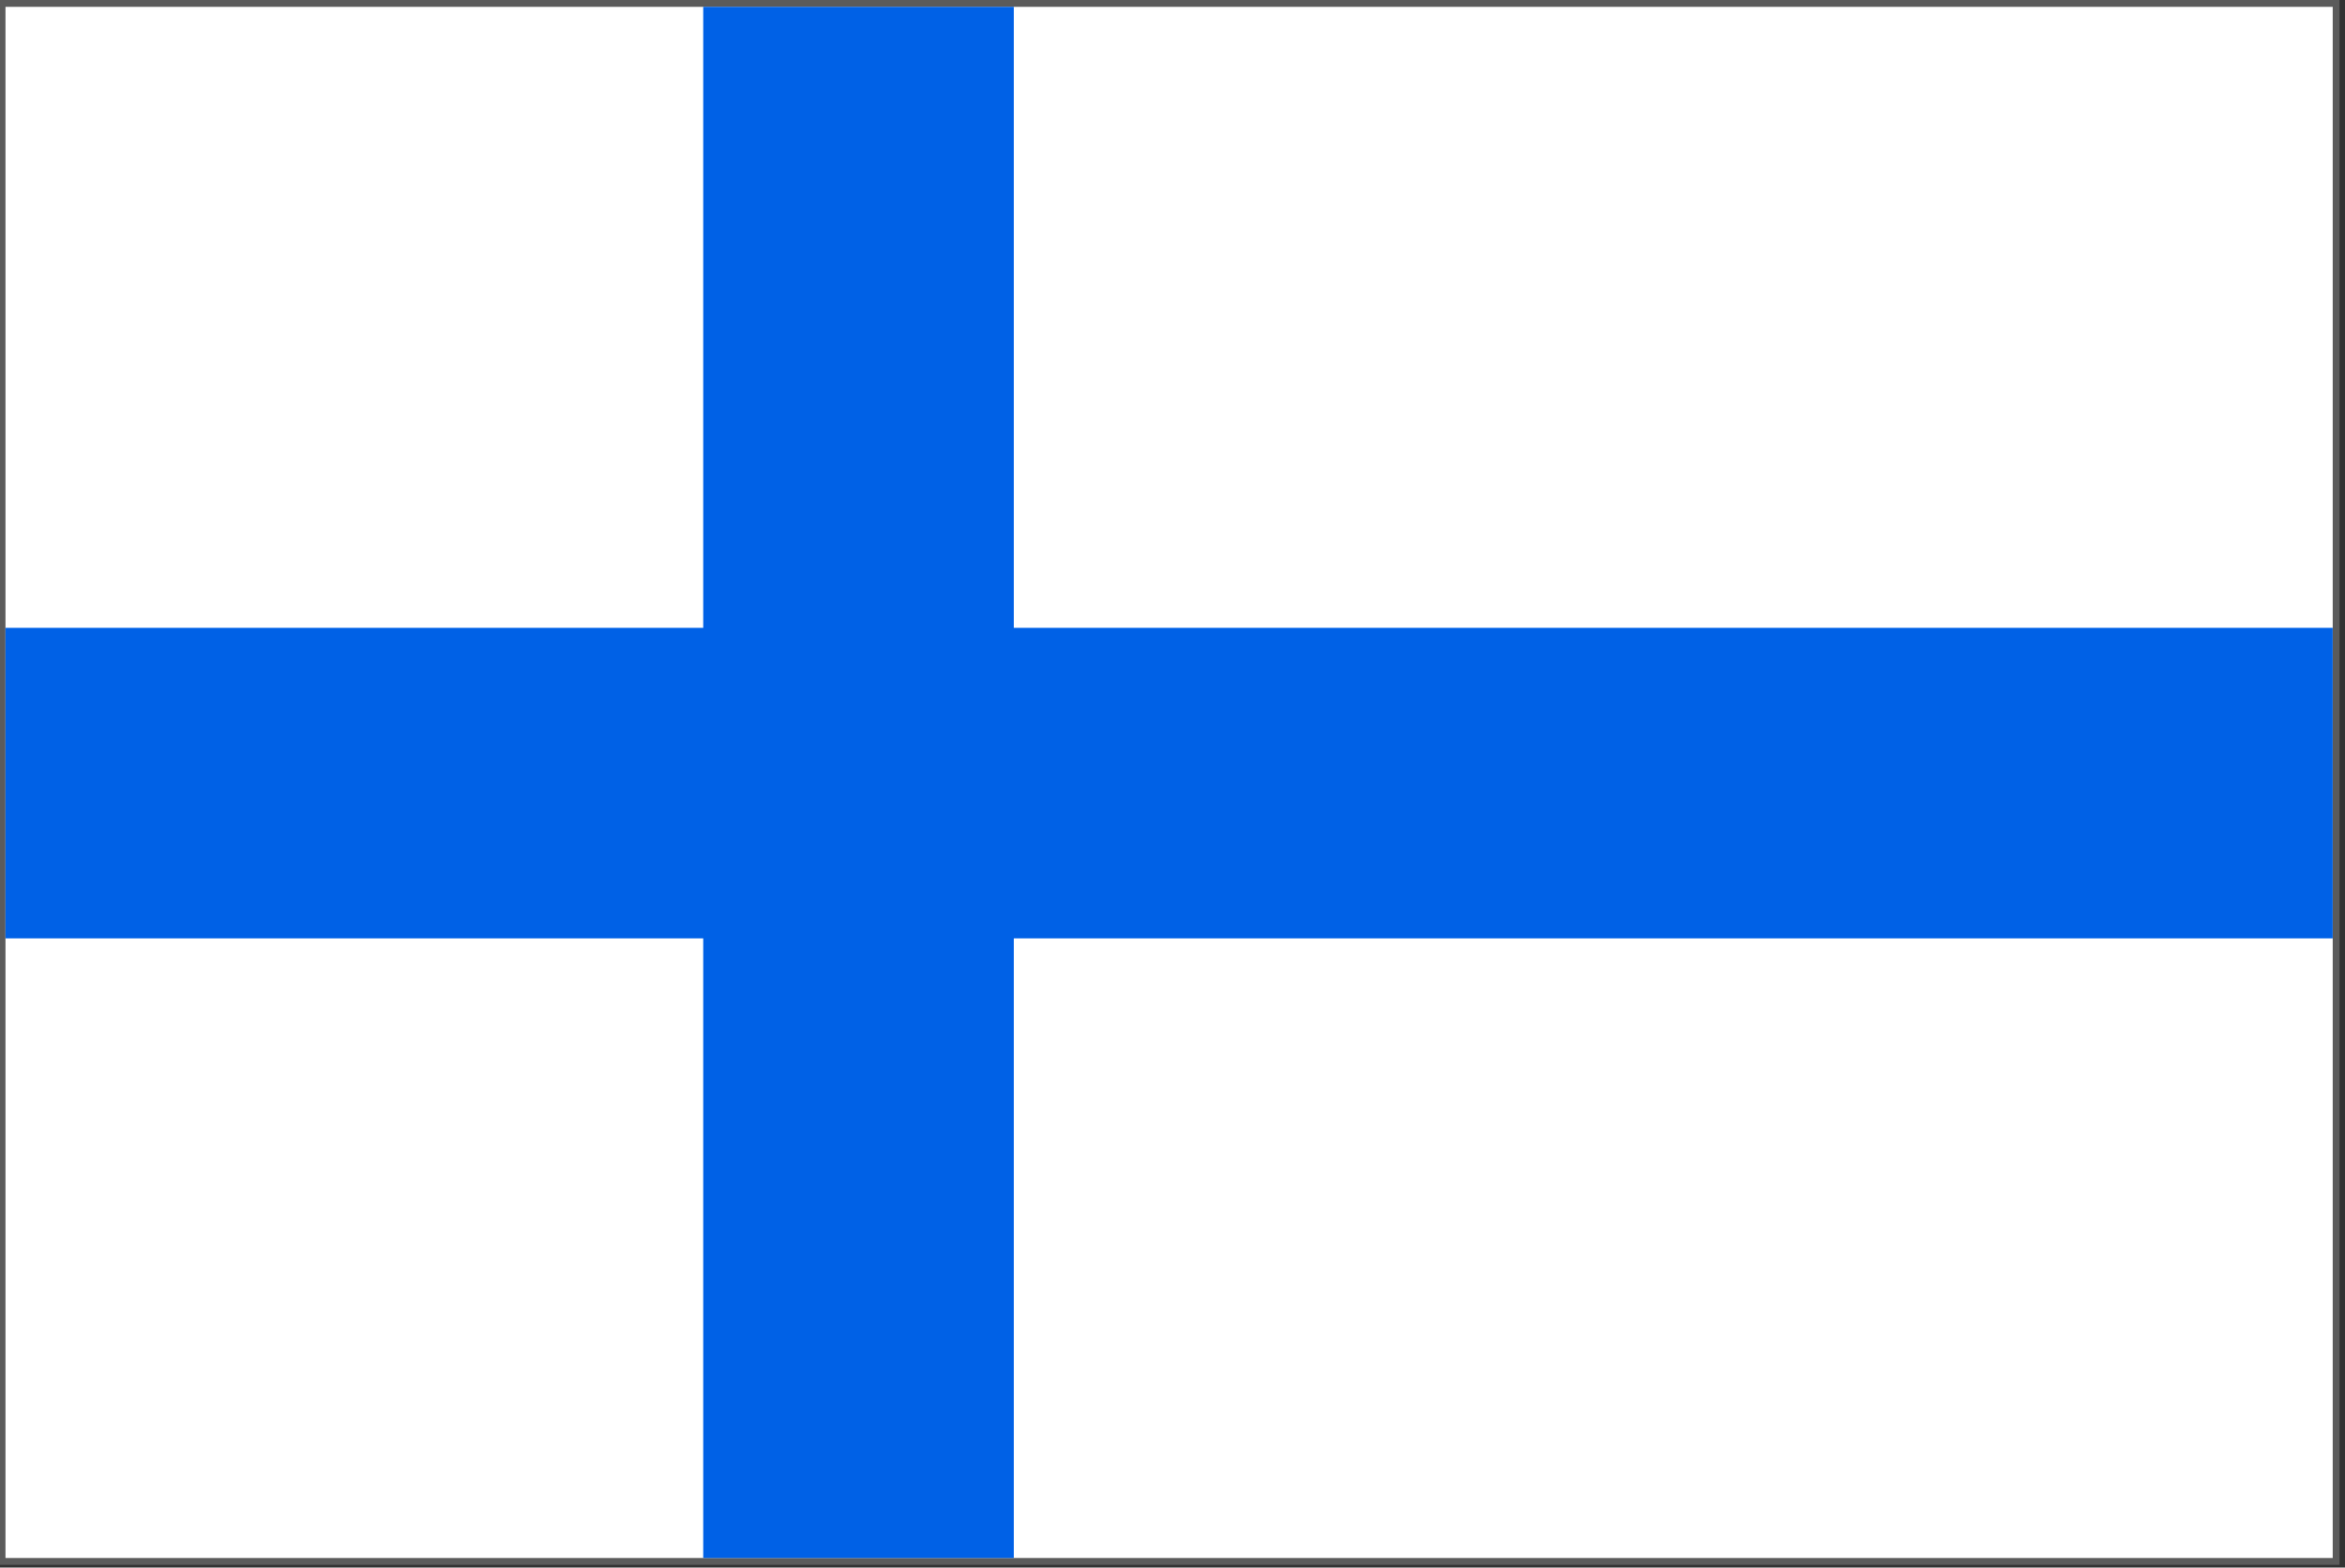
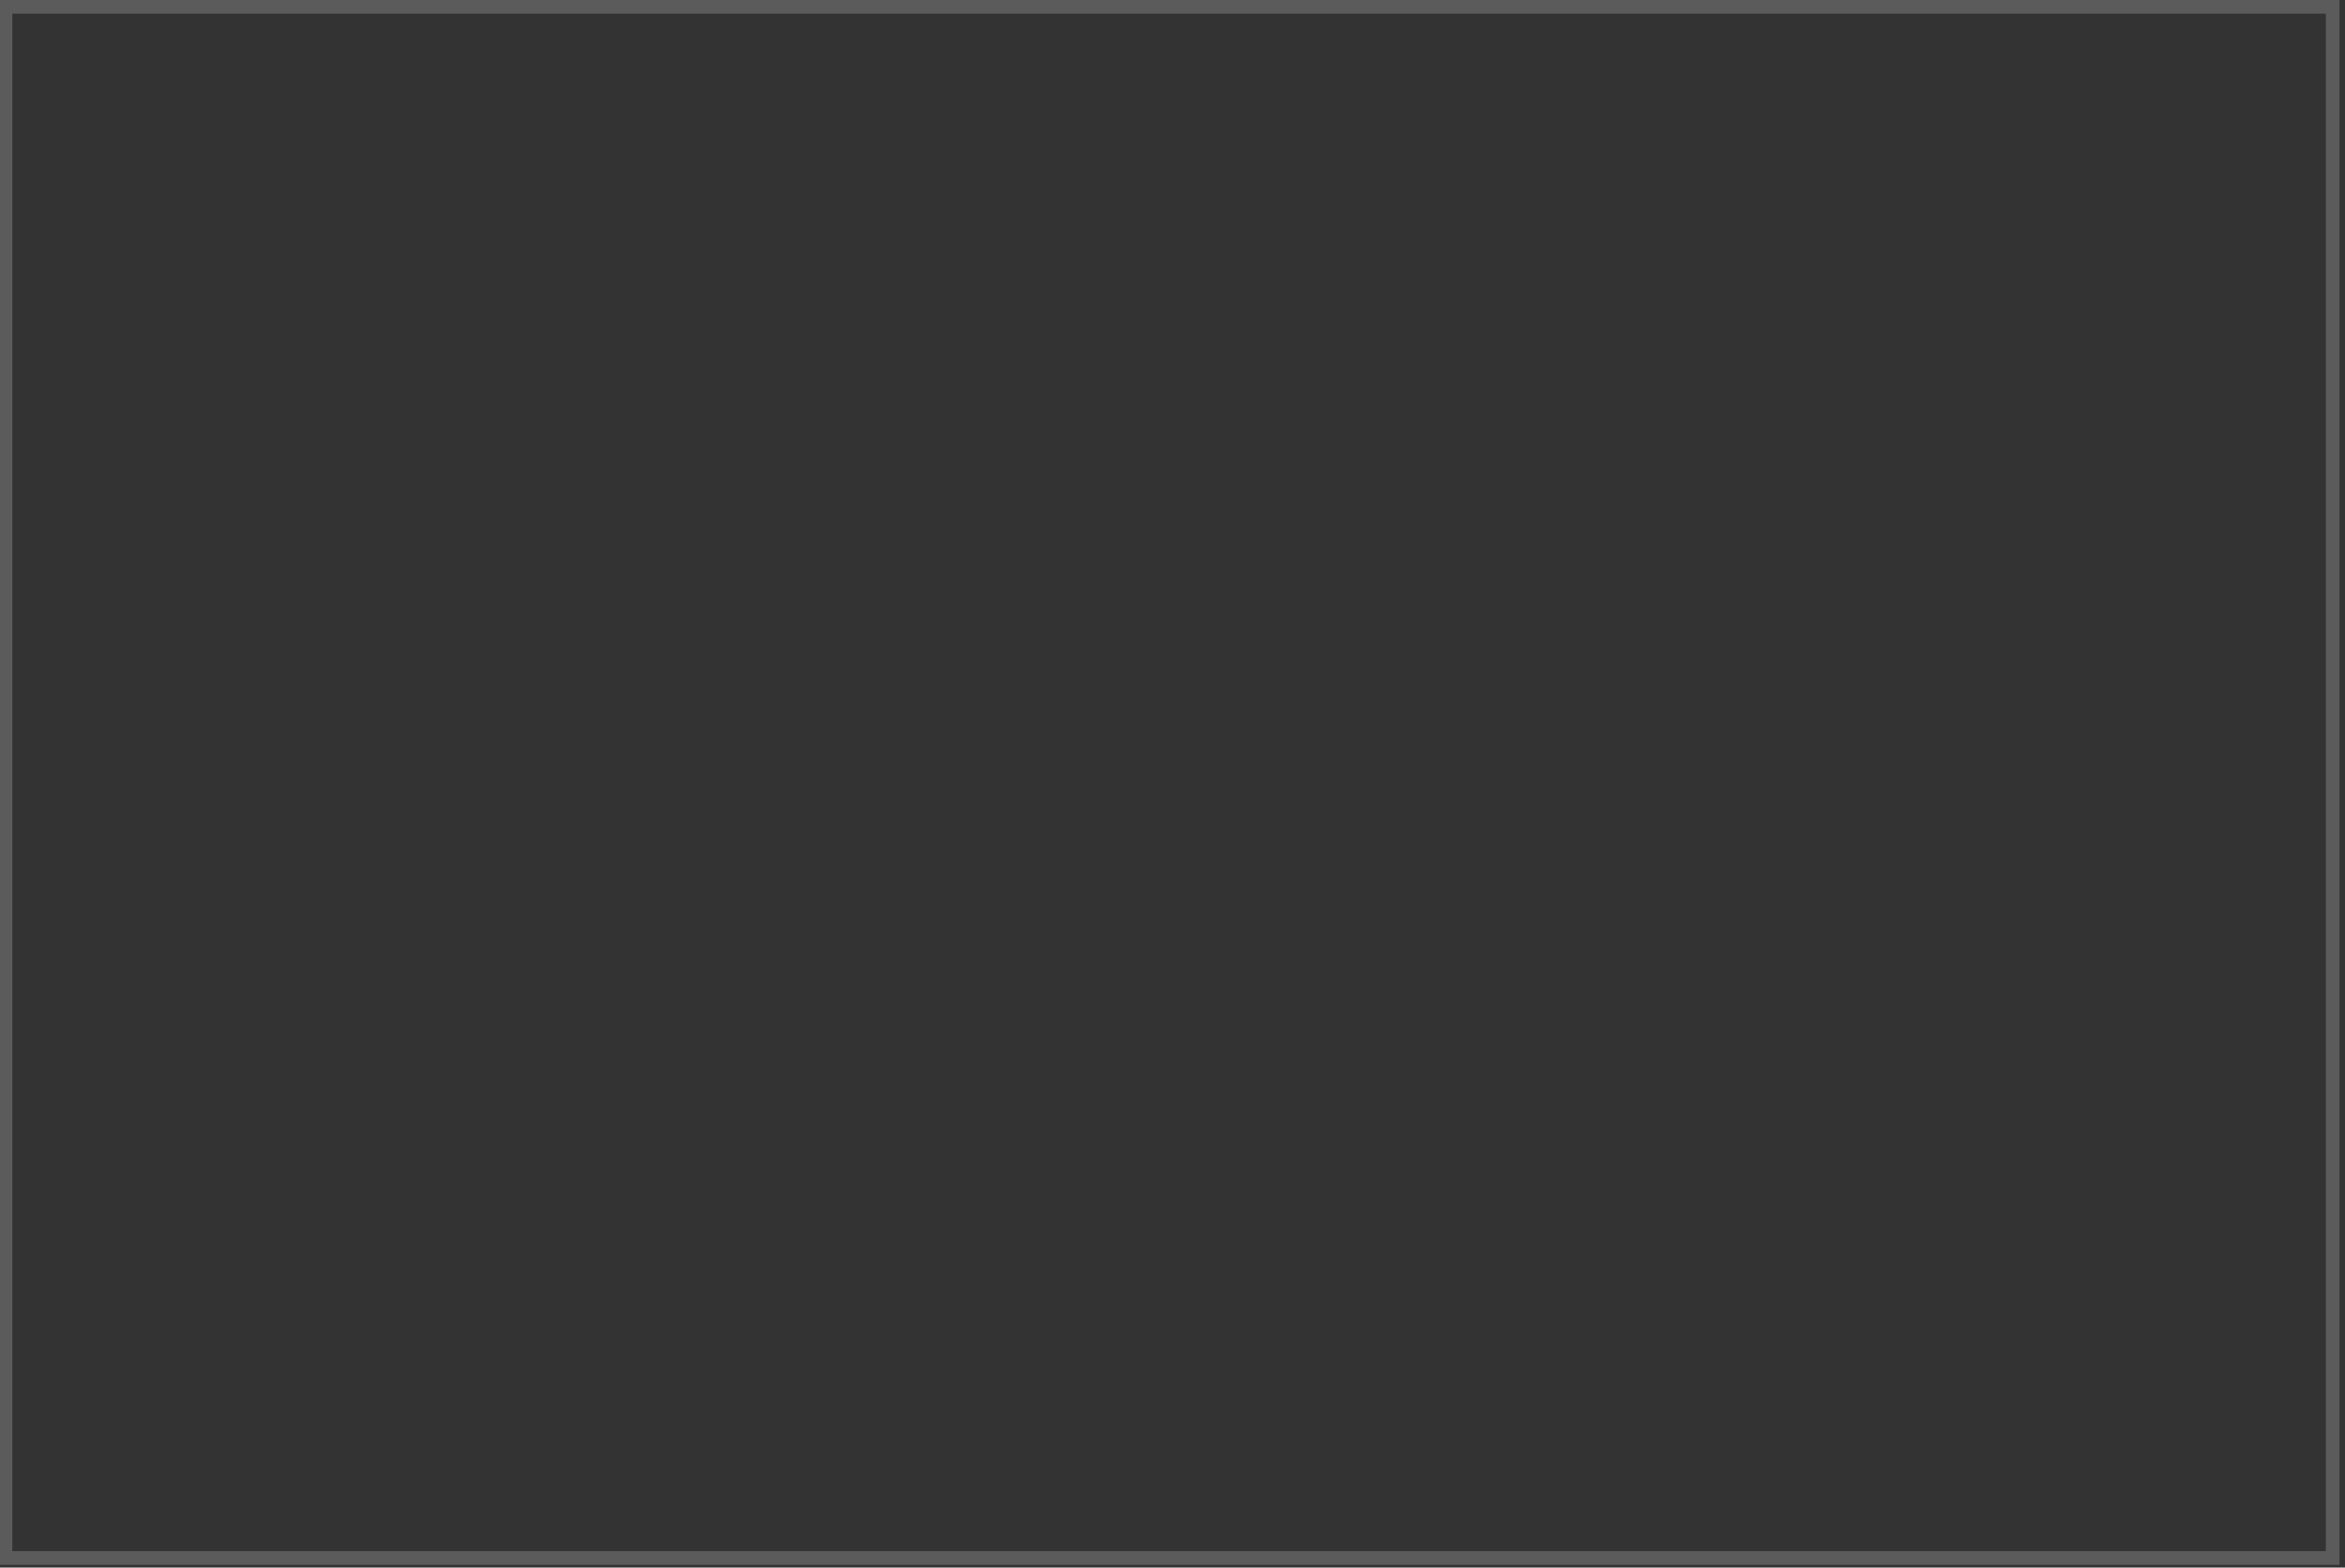
<svg xmlns="http://www.w3.org/2000/svg" id="Layer_1" version="1.1" viewBox="0 0 171.4 114.6">
  <rect x="0" y="0" width="171.4" height="114.6" fill="#333333" stroke="none" />
  <defs>
    <style>
      .st0 {
        fill: #fff;
      }

      .st1 {
        fill: none;
        stroke: #5b5b5b;
        stroke-miterlimit: 10;
      }

      .st2 {
        fill: #0061e6;
      }
    </style>
  </defs>
  <rect class="st1" x=".4" y=".5" width="170.1" height="113.4" />
  <g>
-     <rect class="st0" x=".4" y=".5" width="170.1" height="113.4" />
-     <polygon class="st2" points="51.4 .5 74.1 .5 74.1 45.9 170.5 45.9 170.5 68.6 74.1 68.6 74.1 113.9 51.4 113.9 51.4 68.6 .4 68.6 .4 45.9 51.4 45.9 51.4 .5" />
-   </g>
+     </g>
</svg>